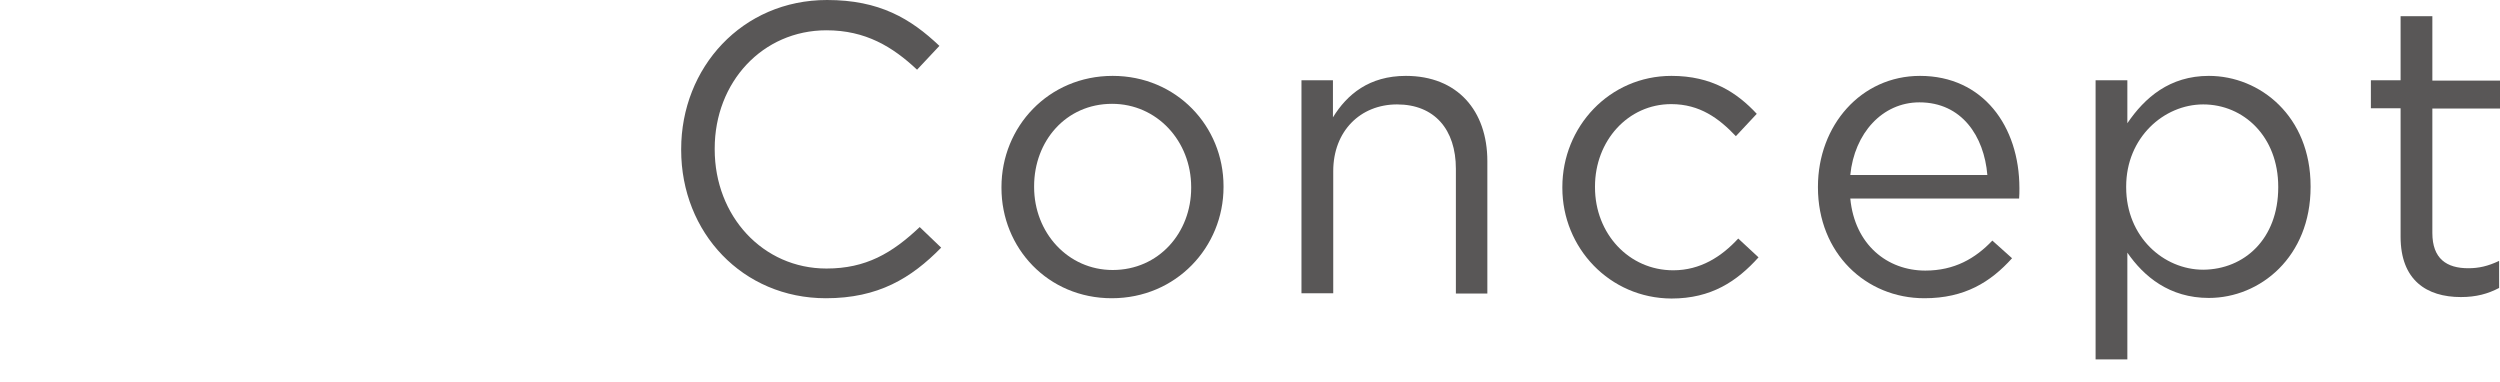
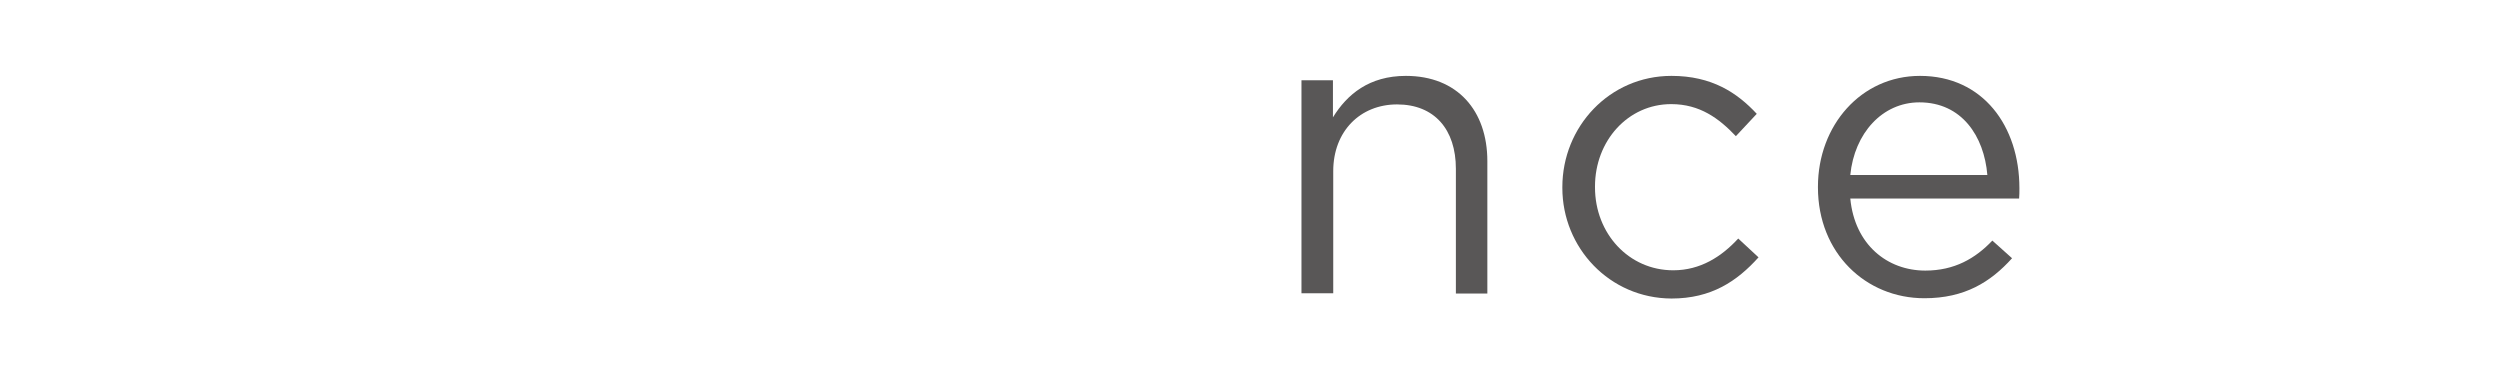
<svg xmlns="http://www.w3.org/2000/svg" version="1.1" id="レイヤー_1" x="0px" y="0px" viewBox="0 0 85 13" style="enable-background:new 0 0 85 13;" xml:space="preserve">
  <style type="text/css">
	.st0{fill:#595757;}
</style>
  <g>
    <g>
-       <path class="st0" d="M23.16,5.1V5.07C23.16,2.3,25.23,0,28.12,0c1.78,0,2.84,0.63,3.82,1.56l-0.76,0.81    c-0.83-0.78-1.75-1.34-3.08-1.34c-2.17,0-3.8,1.76-3.8,4.02v0.03c0,2.27,1.64,4.05,3.8,4.05c1.34,0,2.23-0.52,3.17-1.41L32,8.42    c-1.02,1.04-2.14,1.72-3.92,1.72C25.25,10.14,23.16,7.91,23.16,5.1z" />
-       <path class="st0" d="M34.05,6.39V6.36c0-2.05,1.6-3.78,3.78-3.78c2.17,0,3.77,1.71,3.77,3.75v0.03c0,2.04-1.61,3.78-3.8,3.78    C35.63,10.14,34.05,8.43,34.05,6.39z M40.5,6.39V6.36c0-1.56-1.16-2.83-2.69-2.83c-1.57,0-2.65,1.27-2.65,2.8v0.03    c0,1.55,1.15,2.82,2.67,2.82C39.4,9.18,40.5,7.91,40.5,6.39z" />
      <path class="st0" d="M44.24,2.73h1.08v1.26c0.48-0.78,1.23-1.41,2.48-1.41c1.75,0,2.77,1.18,2.77,2.9v4.5H49.5V5.74    c0-1.34-0.73-2.19-2-2.19c-1.25,0-2.17,0.91-2.17,2.27v4.15h-1.08V2.73z" />
      <path class="st0" d="M53.12,6.39V6.36c0-2.05,1.6-3.78,3.71-3.78c1.37,0,2.23,0.57,2.9,1.29l-0.71,0.76    c-0.57-0.6-1.22-1.09-2.2-1.09c-1.47,0-2.59,1.25-2.59,2.8v0.03c0,1.57,1.15,2.82,2.66,2.82c0.92,0,1.64-0.46,2.21-1.08l0.69,0.64    c-0.73,0.81-1.6,1.4-2.96,1.4C54.72,10.14,53.12,8.42,53.12,6.39z" />
      <path class="st0" d="M61.81,6.37V6.35c0-2.09,1.47-3.77,3.47-3.77c2.14,0,3.38,1.71,3.38,3.82c0,0.14,0,0.22-0.01,0.35h-5.74    c0.15,1.57,1.26,2.45,2.55,2.45c0.99,0,1.7-0.41,2.28-1.02l0.67,0.6c-0.73,0.81-1.61,1.36-2.98,1.36    C63.44,10.14,61.81,8.61,61.81,6.37z M67.57,5.95c-0.11-1.32-0.87-2.47-2.31-2.47c-1.26,0-2.21,1.05-2.35,2.47H67.57z" />
-       <path class="st0" d="M71.25,2.73h1.08v1.46c0.59-0.87,1.44-1.61,2.77-1.61c1.74,0,3.46,1.37,3.46,3.75v0.03    c0,2.37-1.71,3.77-3.46,3.77c-1.34,0-2.21-0.73-2.77-1.54v3.63h-1.08V2.73z M77.46,6.37V6.35c0-1.71-1.18-2.8-2.55-2.8    c-1.34,0-2.62,1.13-2.62,2.79v0.03c0,1.68,1.27,2.8,2.62,2.8C76.31,9.16,77.46,8.12,77.46,6.37z" />
-       <path class="st0" d="M81.62,8.05V3.68h-1.01V2.73h1.01V0.55h1.08v2.19H85v0.95h-2.3v4.23c0,0.88,0.49,1.2,1.22,1.2    c0.36,0,0.67-0.07,1.05-0.25v0.92c-0.38,0.2-0.78,0.31-1.3,0.31C82.51,10.1,81.62,9.53,81.62,8.05z" />
    </g>
  </g>
</svg>